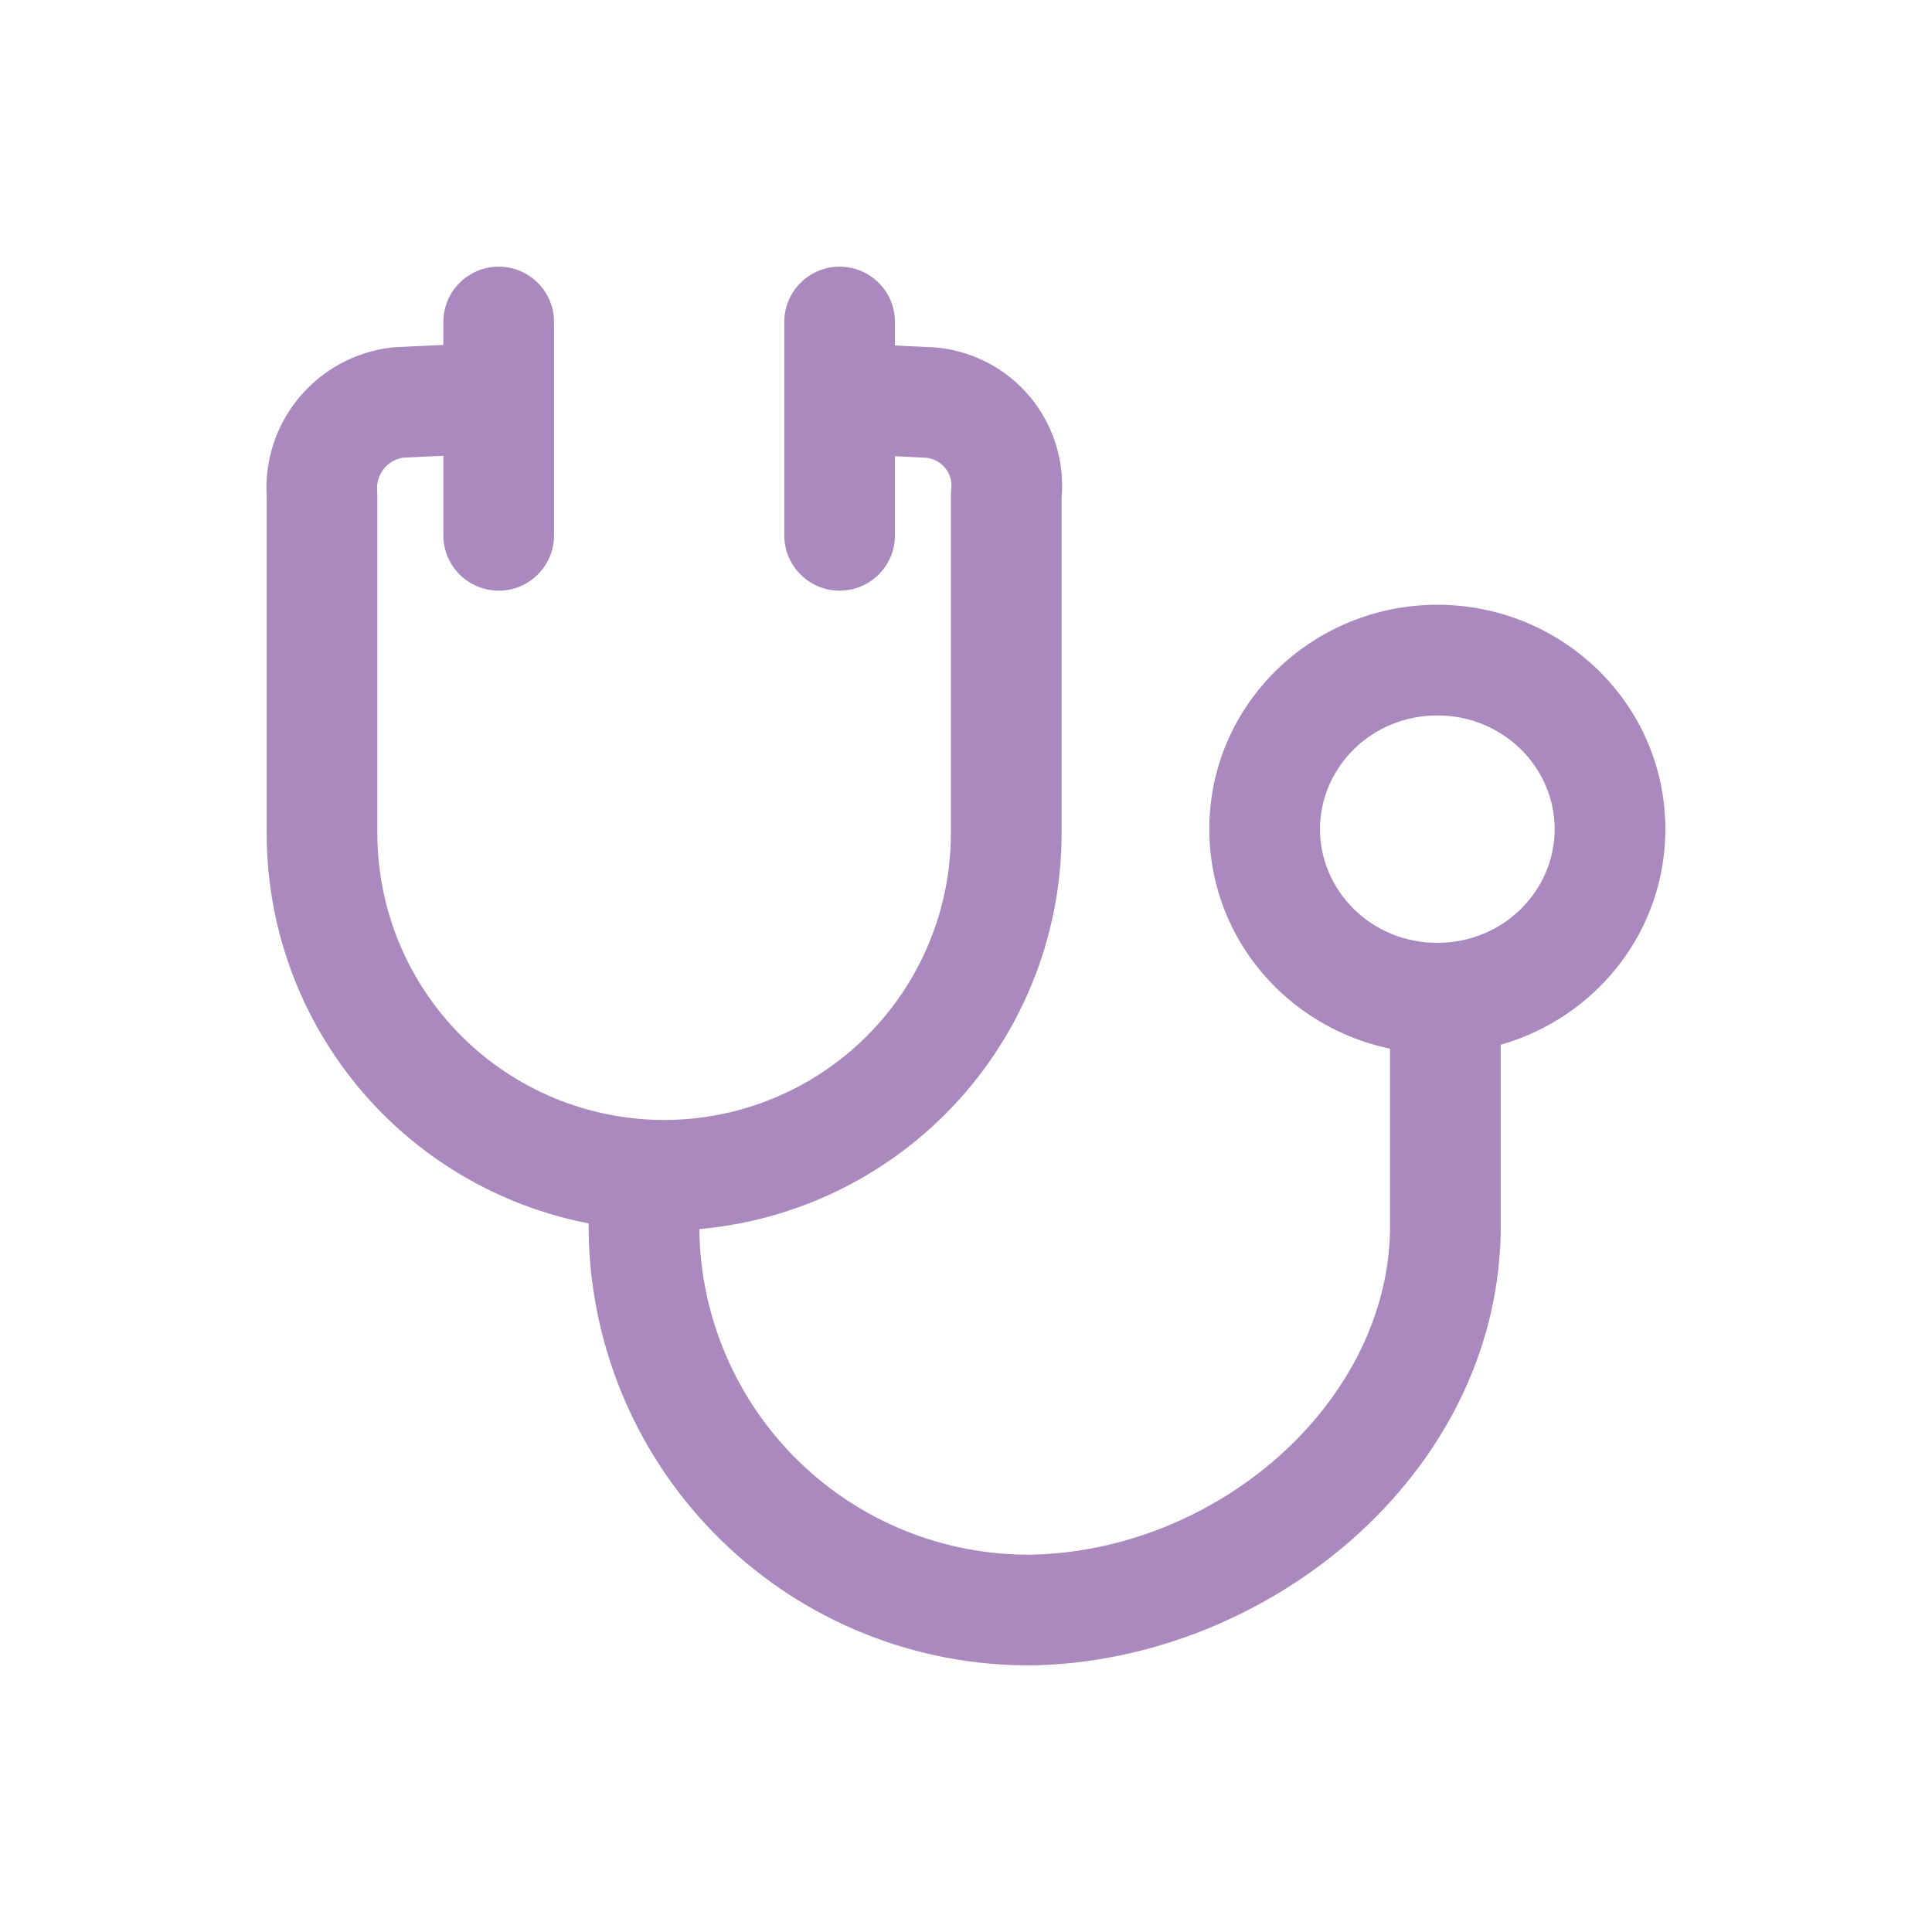
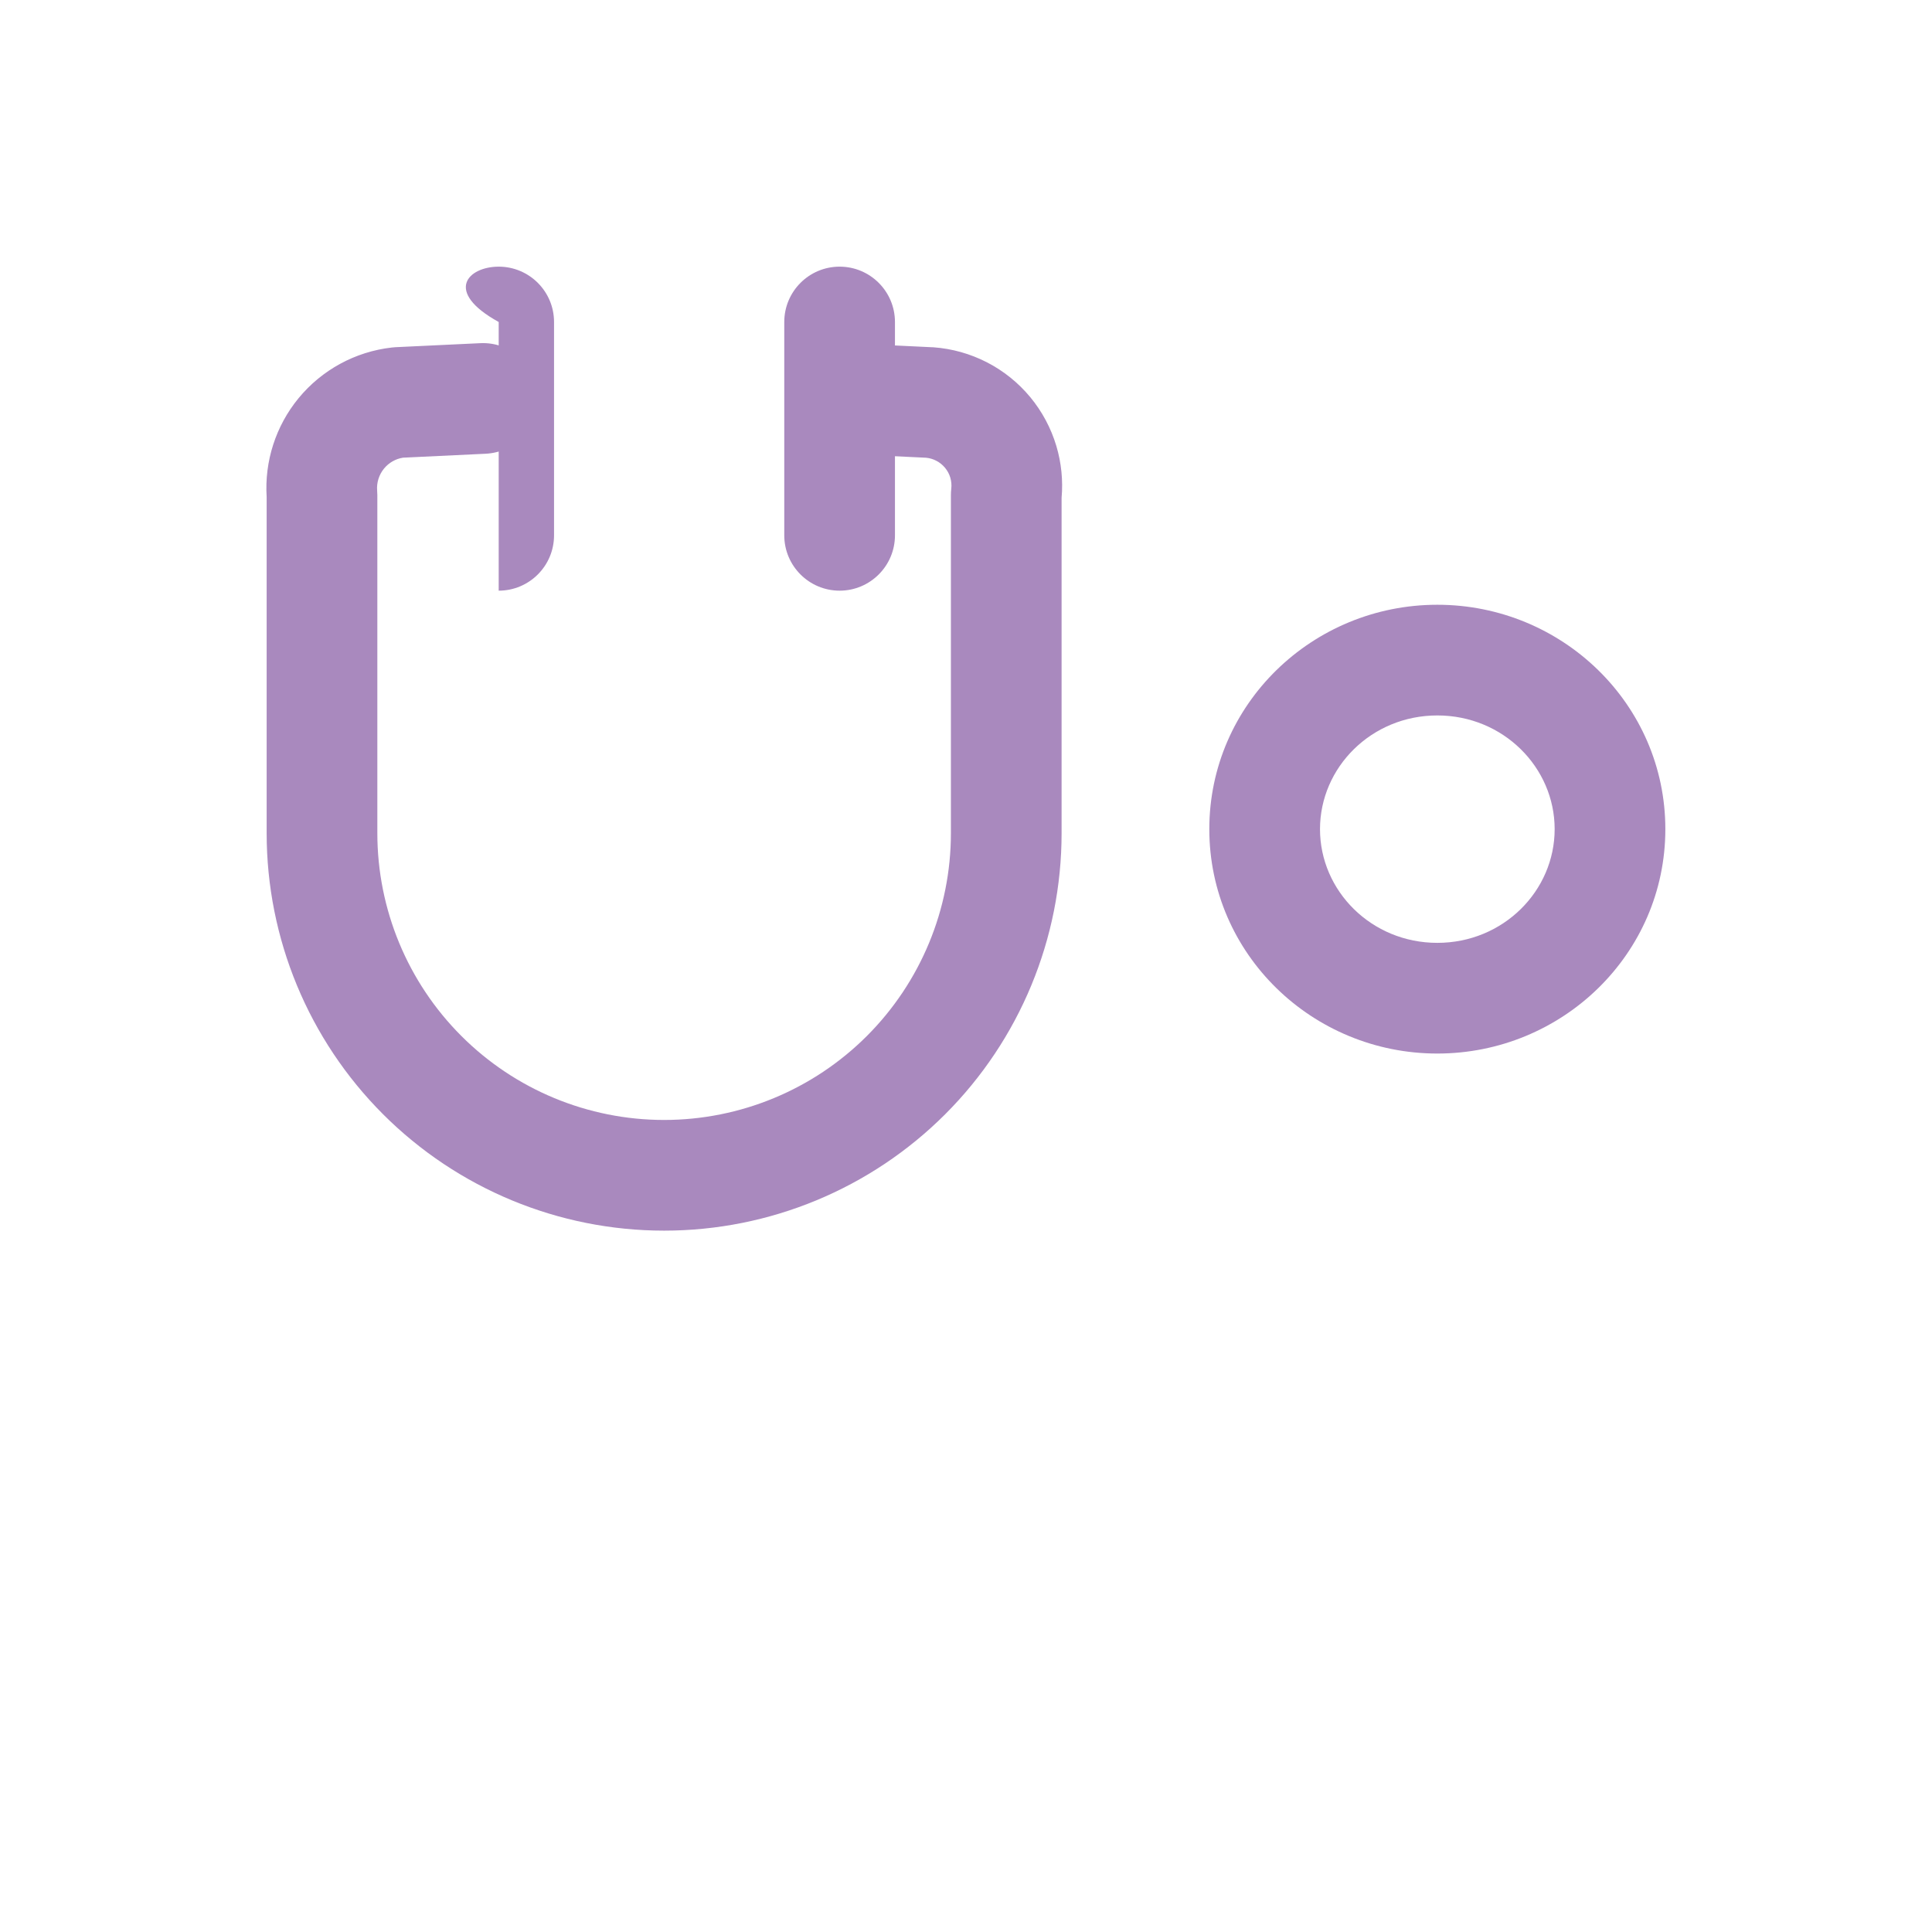
<svg xmlns="http://www.w3.org/2000/svg" viewBox="0 0 48 48" fill="none">
  <path fill-rule="evenodd" clip-rule="evenodd" d="M19.627 9.834C19.663 9.076 20.307 8.49 21.066 8.527L23.156 8.627C23.166 8.627 23.177 8.628 23.187 8.628C23.651 8.661 24.103 8.788 24.517 9C24.93 9.212 25.297 9.506 25.594 9.864C25.891 10.222 26.112 10.636 26.245 11.081C26.369 11.498 26.413 11.935 26.375 12.368V20.7C26.375 23.319 25.335 25.831 23.483 27.683C21.631 29.535 19.119 30.575 16.5 30.575C13.881 30.575 11.369 29.535 9.517 27.683C7.665 25.831 6.625 23.319 6.625 20.7V12.349C6.569 11.461 6.851 10.583 7.417 9.894C7.997 9.189 8.827 8.737 9.734 8.634C9.764 8.63 9.794 8.628 9.825 8.626L11.935 8.526C12.693 8.491 13.338 9.076 13.373 9.835C13.409 10.593 12.824 11.237 12.065 11.273L10.012 11.371C9.828 11.4 9.661 11.496 9.542 11.64C9.416 11.794 9.354 11.99 9.37 12.188C9.373 12.225 9.375 12.263 9.375 12.3V20.7C9.375 22.59 10.126 24.402 11.462 25.738C12.798 27.074 14.61 27.825 16.5 27.825C18.39 27.825 20.202 27.074 21.538 25.738C22.874 24.402 23.625 22.59 23.625 20.7V12.3C23.625 12.248 23.628 12.196 23.634 12.144C23.645 12.05 23.636 11.956 23.61 11.866C23.583 11.776 23.538 11.693 23.478 11.621C23.418 11.549 23.344 11.489 23.261 11.447C23.181 11.405 23.094 11.38 23.004 11.372L20.934 11.273C20.176 11.237 19.59 10.593 19.627 9.834Z" fill="#A989BE" />
-   <path fill-rule="evenodd" clip-rule="evenodd" d="M12.39 6.625C13.149 6.625 13.765 7.241 13.765 8V13.3C13.765 14.059 13.149 14.675 12.39 14.675C11.631 14.675 11.015 14.059 11.015 13.3V8C11.015 7.241 11.631 6.625 12.39 6.625Z" fill="#A989BE" />
+   <path fill-rule="evenodd" clip-rule="evenodd" d="M12.39 6.625C13.149 6.625 13.765 7.241 13.765 8V13.3C13.765 14.059 13.149 14.675 12.39 14.675V8C11.015 7.241 11.631 6.625 12.39 6.625Z" fill="#A989BE" />
  <path fill-rule="evenodd" clip-rule="evenodd" d="M20.86 6.625C21.619 6.625 22.235 7.241 22.235 8V13.3C22.235 14.059 21.619 14.675 20.86 14.675C20.101 14.675 19.485 14.059 19.485 13.3V8C19.485 7.241 20.101 6.625 20.86 6.625Z" fill="#A989BE" />
  <path fill-rule="evenodd" clip-rule="evenodd" d="M35.71 17.775C34.072 17.775 32.795 19.067 32.795 20.6C32.795 22.133 34.072 23.425 35.71 23.425C37.348 23.425 38.625 22.133 38.625 20.6C38.625 19.067 37.348 17.775 35.71 17.775ZM30.045 20.6C30.045 17.494 32.609 15.025 35.71 15.025C38.811 15.025 41.375 17.494 41.375 20.6C41.375 23.706 38.811 26.175 35.71 26.175C32.609 26.175 30.045 23.706 30.045 20.6Z" fill="#A989BE" />
-   <path fill-rule="evenodd" clip-rule="evenodd" d="M35.91 24.225C36.669 24.225 37.285 24.841 37.285 25.6V30.6L37.285 30.627C37.168 36.715 31.436 41.264 25.666 41.375L25.653 41.375L25.653 41.375C22.767 41.403 19.988 40.287 17.922 38.272C15.855 36.258 14.67 33.507 14.625 30.622L14.625 30.6V29.6C14.625 28.841 15.241 28.225 16 28.225C16.759 28.225 17.375 28.841 17.375 29.6V30.589C17.412 32.744 18.298 34.798 19.841 36.303C21.386 37.81 23.463 38.644 25.62 38.625C30.224 38.533 34.444 34.89 34.535 30.586V25.6C34.535 24.841 35.151 24.225 35.91 24.225Z" fill="#A989BE" />
</svg>